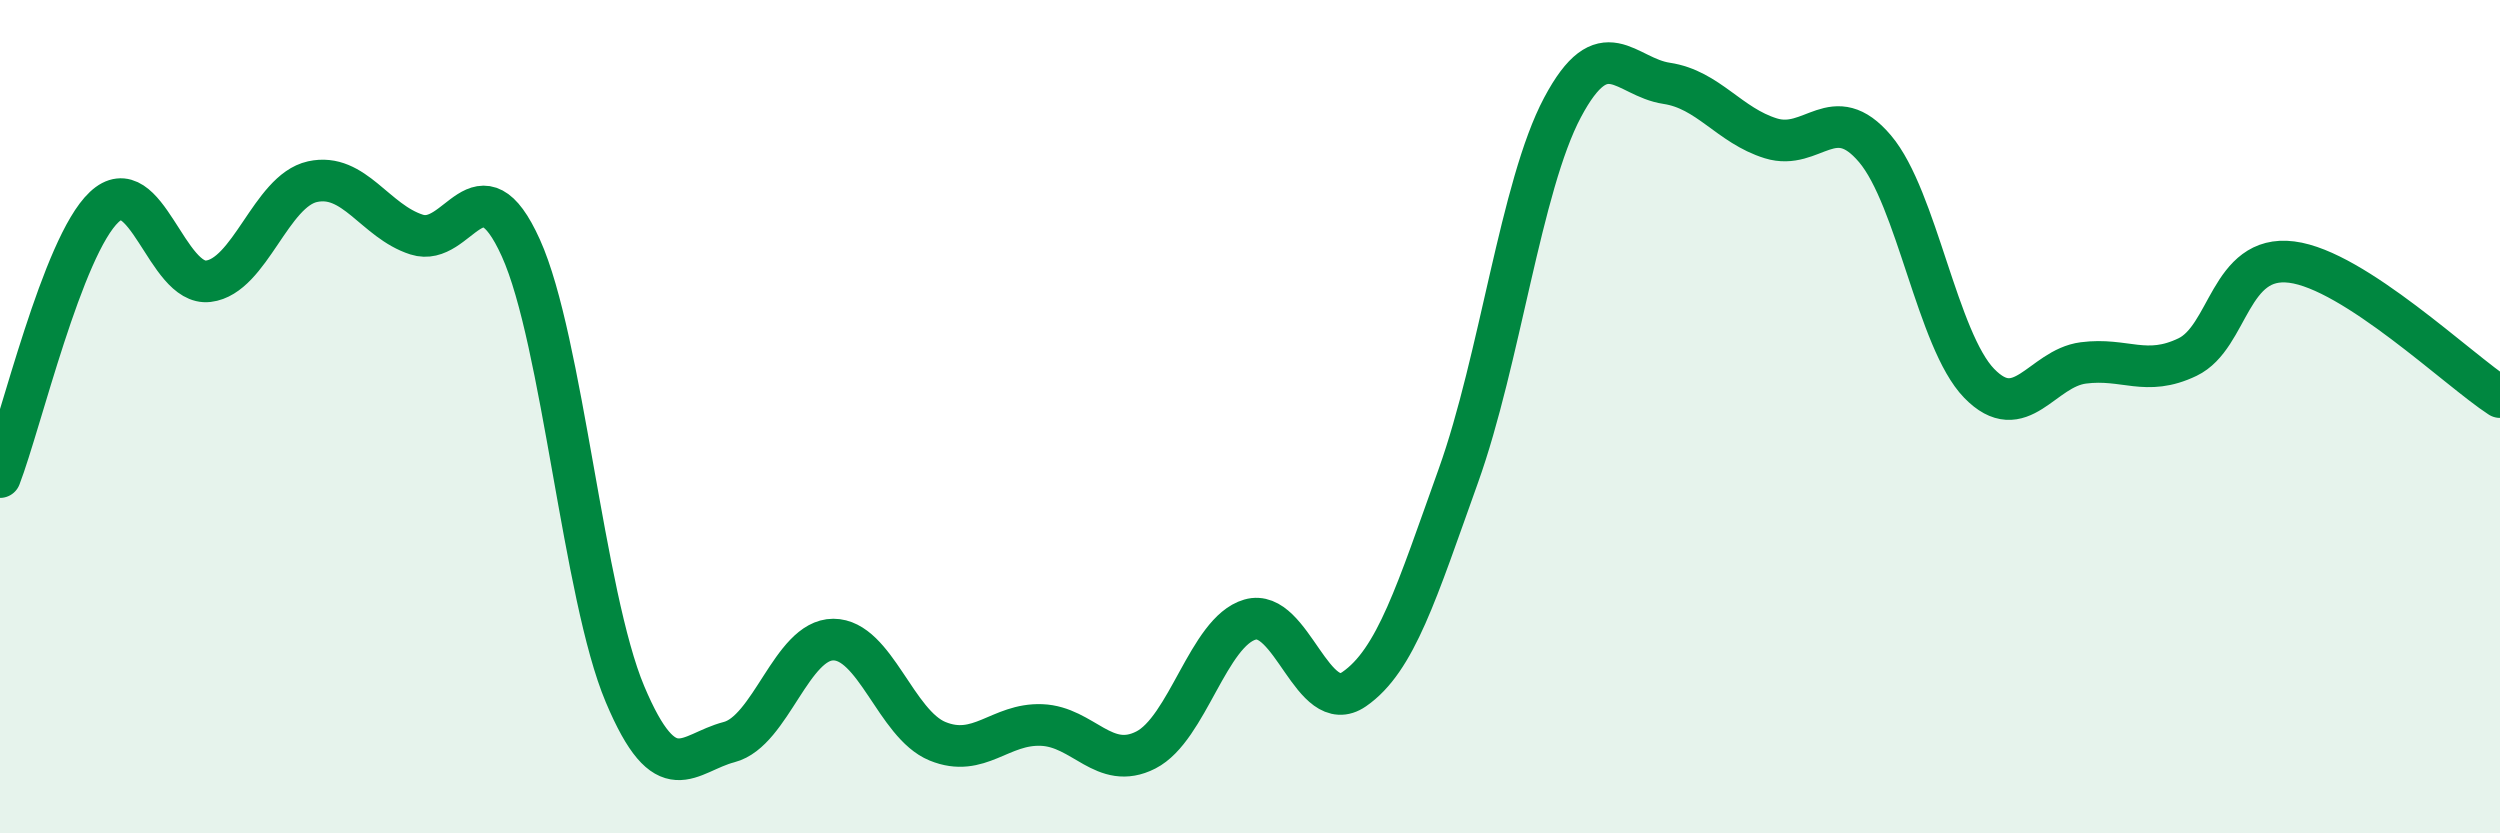
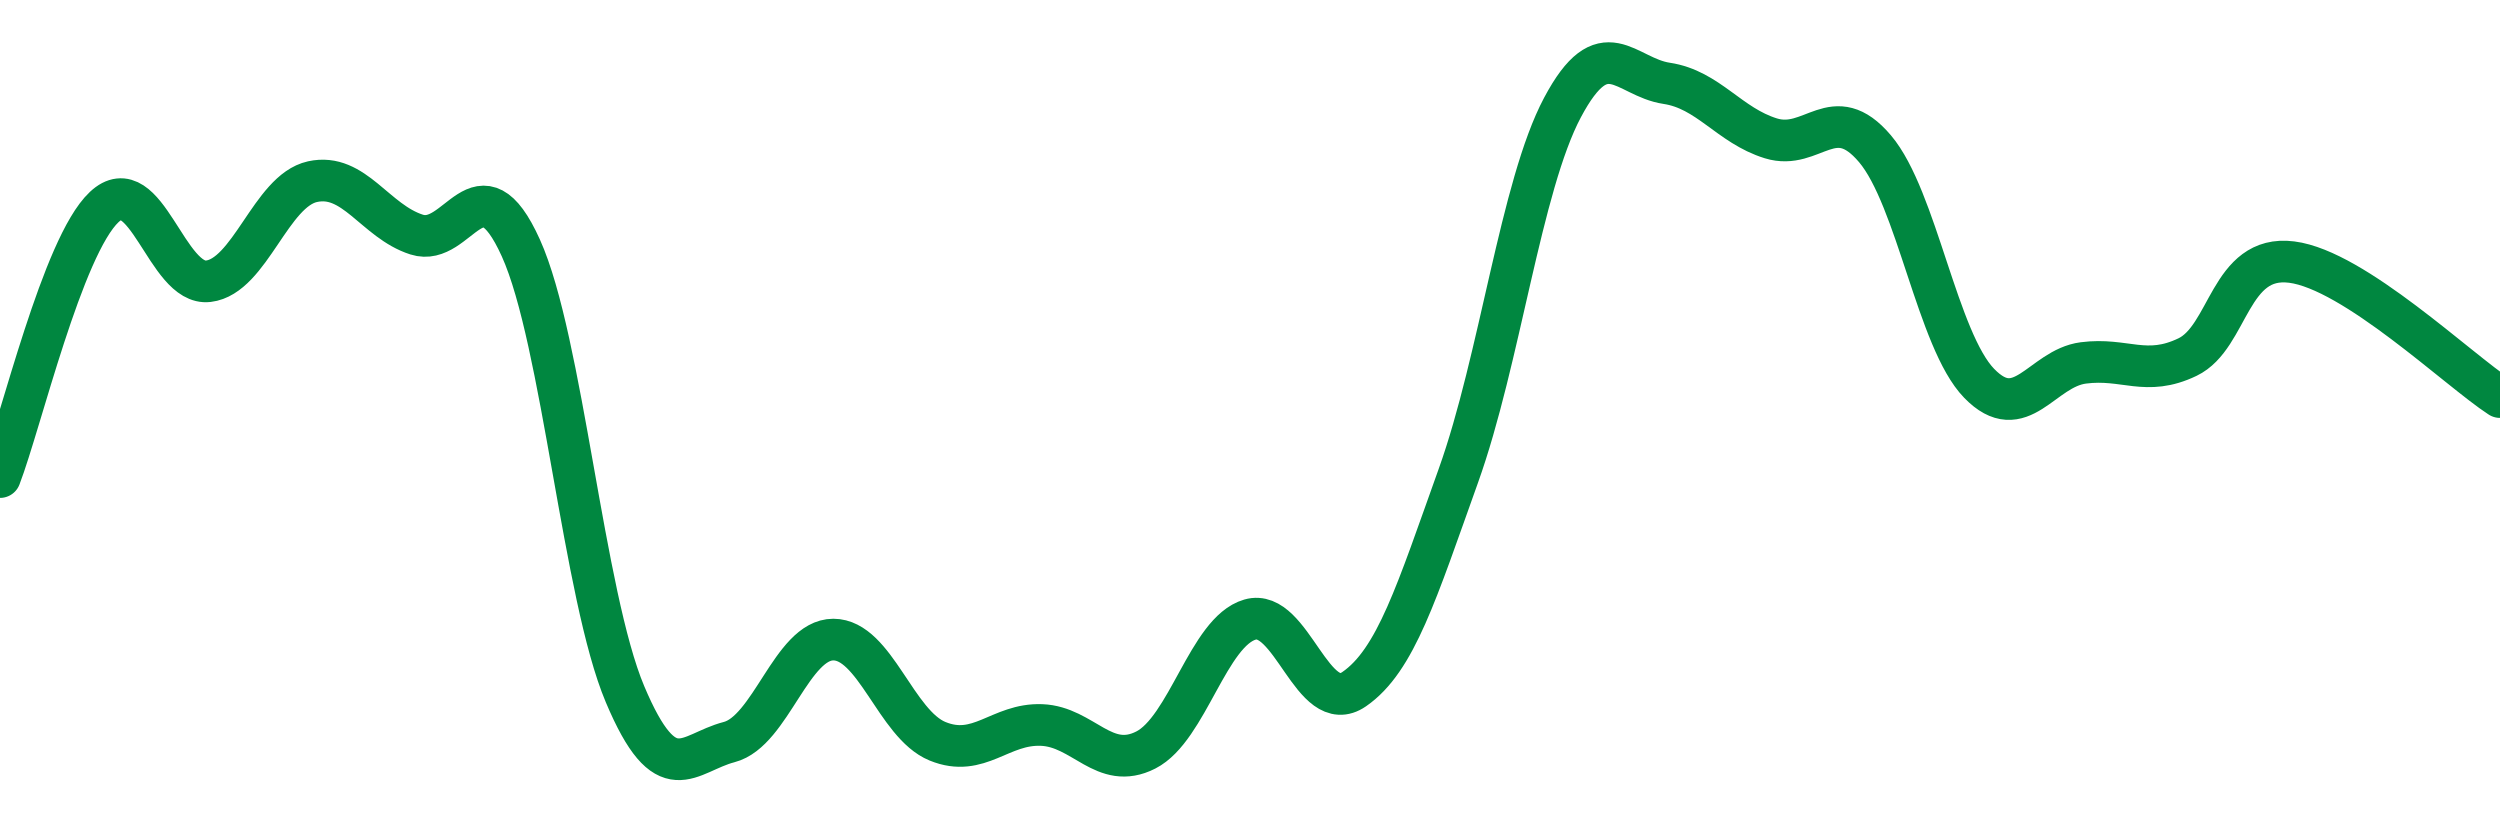
<svg xmlns="http://www.w3.org/2000/svg" width="60" height="20" viewBox="0 0 60 20">
-   <path d="M 0,11.45 C 0.5,10.15 1.5,5.91 2.5,4.97 C 3.5,4.03 4,6.87 5,6.75 C 6,6.63 6.5,4.58 7.5,4.36 C 8.5,4.14 9,5.31 10,5.63 C 11,5.95 11.5,3.74 12.5,5.95 C 13.5,8.16 14,14.29 15,16.66 C 16,19.03 16.5,18.07 17.5,17.81 C 18.5,17.55 19,15.35 20,15.35 C 21,15.35 21.5,17.38 22.5,17.79 C 23.5,18.2 24,17.36 25,17.4 C 26,17.44 26.5,18.51 27.5,18 C 28.5,17.49 29,15.16 30,14.87 C 31,14.58 31.5,17.23 32.5,16.54 C 33.5,15.85 34,14.21 35,11.42 C 36,8.63 36.5,4.46 37.5,2.58 C 38.5,0.7 39,1.85 40,2 C 41,2.15 41.5,3.01 42.5,3.32 C 43.5,3.63 44,2.39 45,3.57 C 46,4.75 46.5,8.17 47.5,9.2 C 48.5,10.23 49,8.84 50,8.71 C 51,8.58 51.5,9.05 52.5,8.57 C 53.5,8.09 53.5,6.1 55,6.29 C 56.5,6.48 59,8.88 60,9.53L60 20L0 20Z" fill="#008740" opacity="0.1" stroke-linecap="round" stroke-linejoin="round" />
  <path d="M 0,11.45 C 0.5,10.15 1.5,5.91 2.5,4.97 C 3.5,4.03 4,6.87 5,6.75 C 6,6.63 6.5,4.58 7.5,4.36 C 8.5,4.14 9,5.31 10,5.63 C 11,5.95 11.5,3.74 12.5,5.95 C 13.5,8.16 14,14.29 15,16.66 C 16,19.03 16.5,18.07 17.5,17.81 C 18.5,17.55 19,15.35 20,15.35 C 21,15.35 21.5,17.38 22.5,17.79 C 23.5,18.2 24,17.36 25,17.4 C 26,17.44 26.5,18.51 27.5,18 C 28.5,17.49 29,15.16 30,14.87 C 31,14.58 31.5,17.23 32.5,16.54 C 33.5,15.85 34,14.21 35,11.42 C 36,8.63 36.5,4.46 37.5,2.58 C 38.5,0.7 39,1.85 40,2 C 41,2.15 41.5,3.01 42.5,3.32 C 43.5,3.63 44,2.39 45,3.57 C 46,4.75 46.5,8.17 47.5,9.2 C 48.5,10.23 49,8.84 50,8.71 C 51,8.58 51.5,9.05 52.5,8.57 C 53.5,8.09 53.5,6.1 55,6.29 C 56.5,6.48 59,8.88 60,9.53" stroke="#008740" stroke-width="1" fill="none" stroke-linecap="round" stroke-linejoin="round" />
</svg>